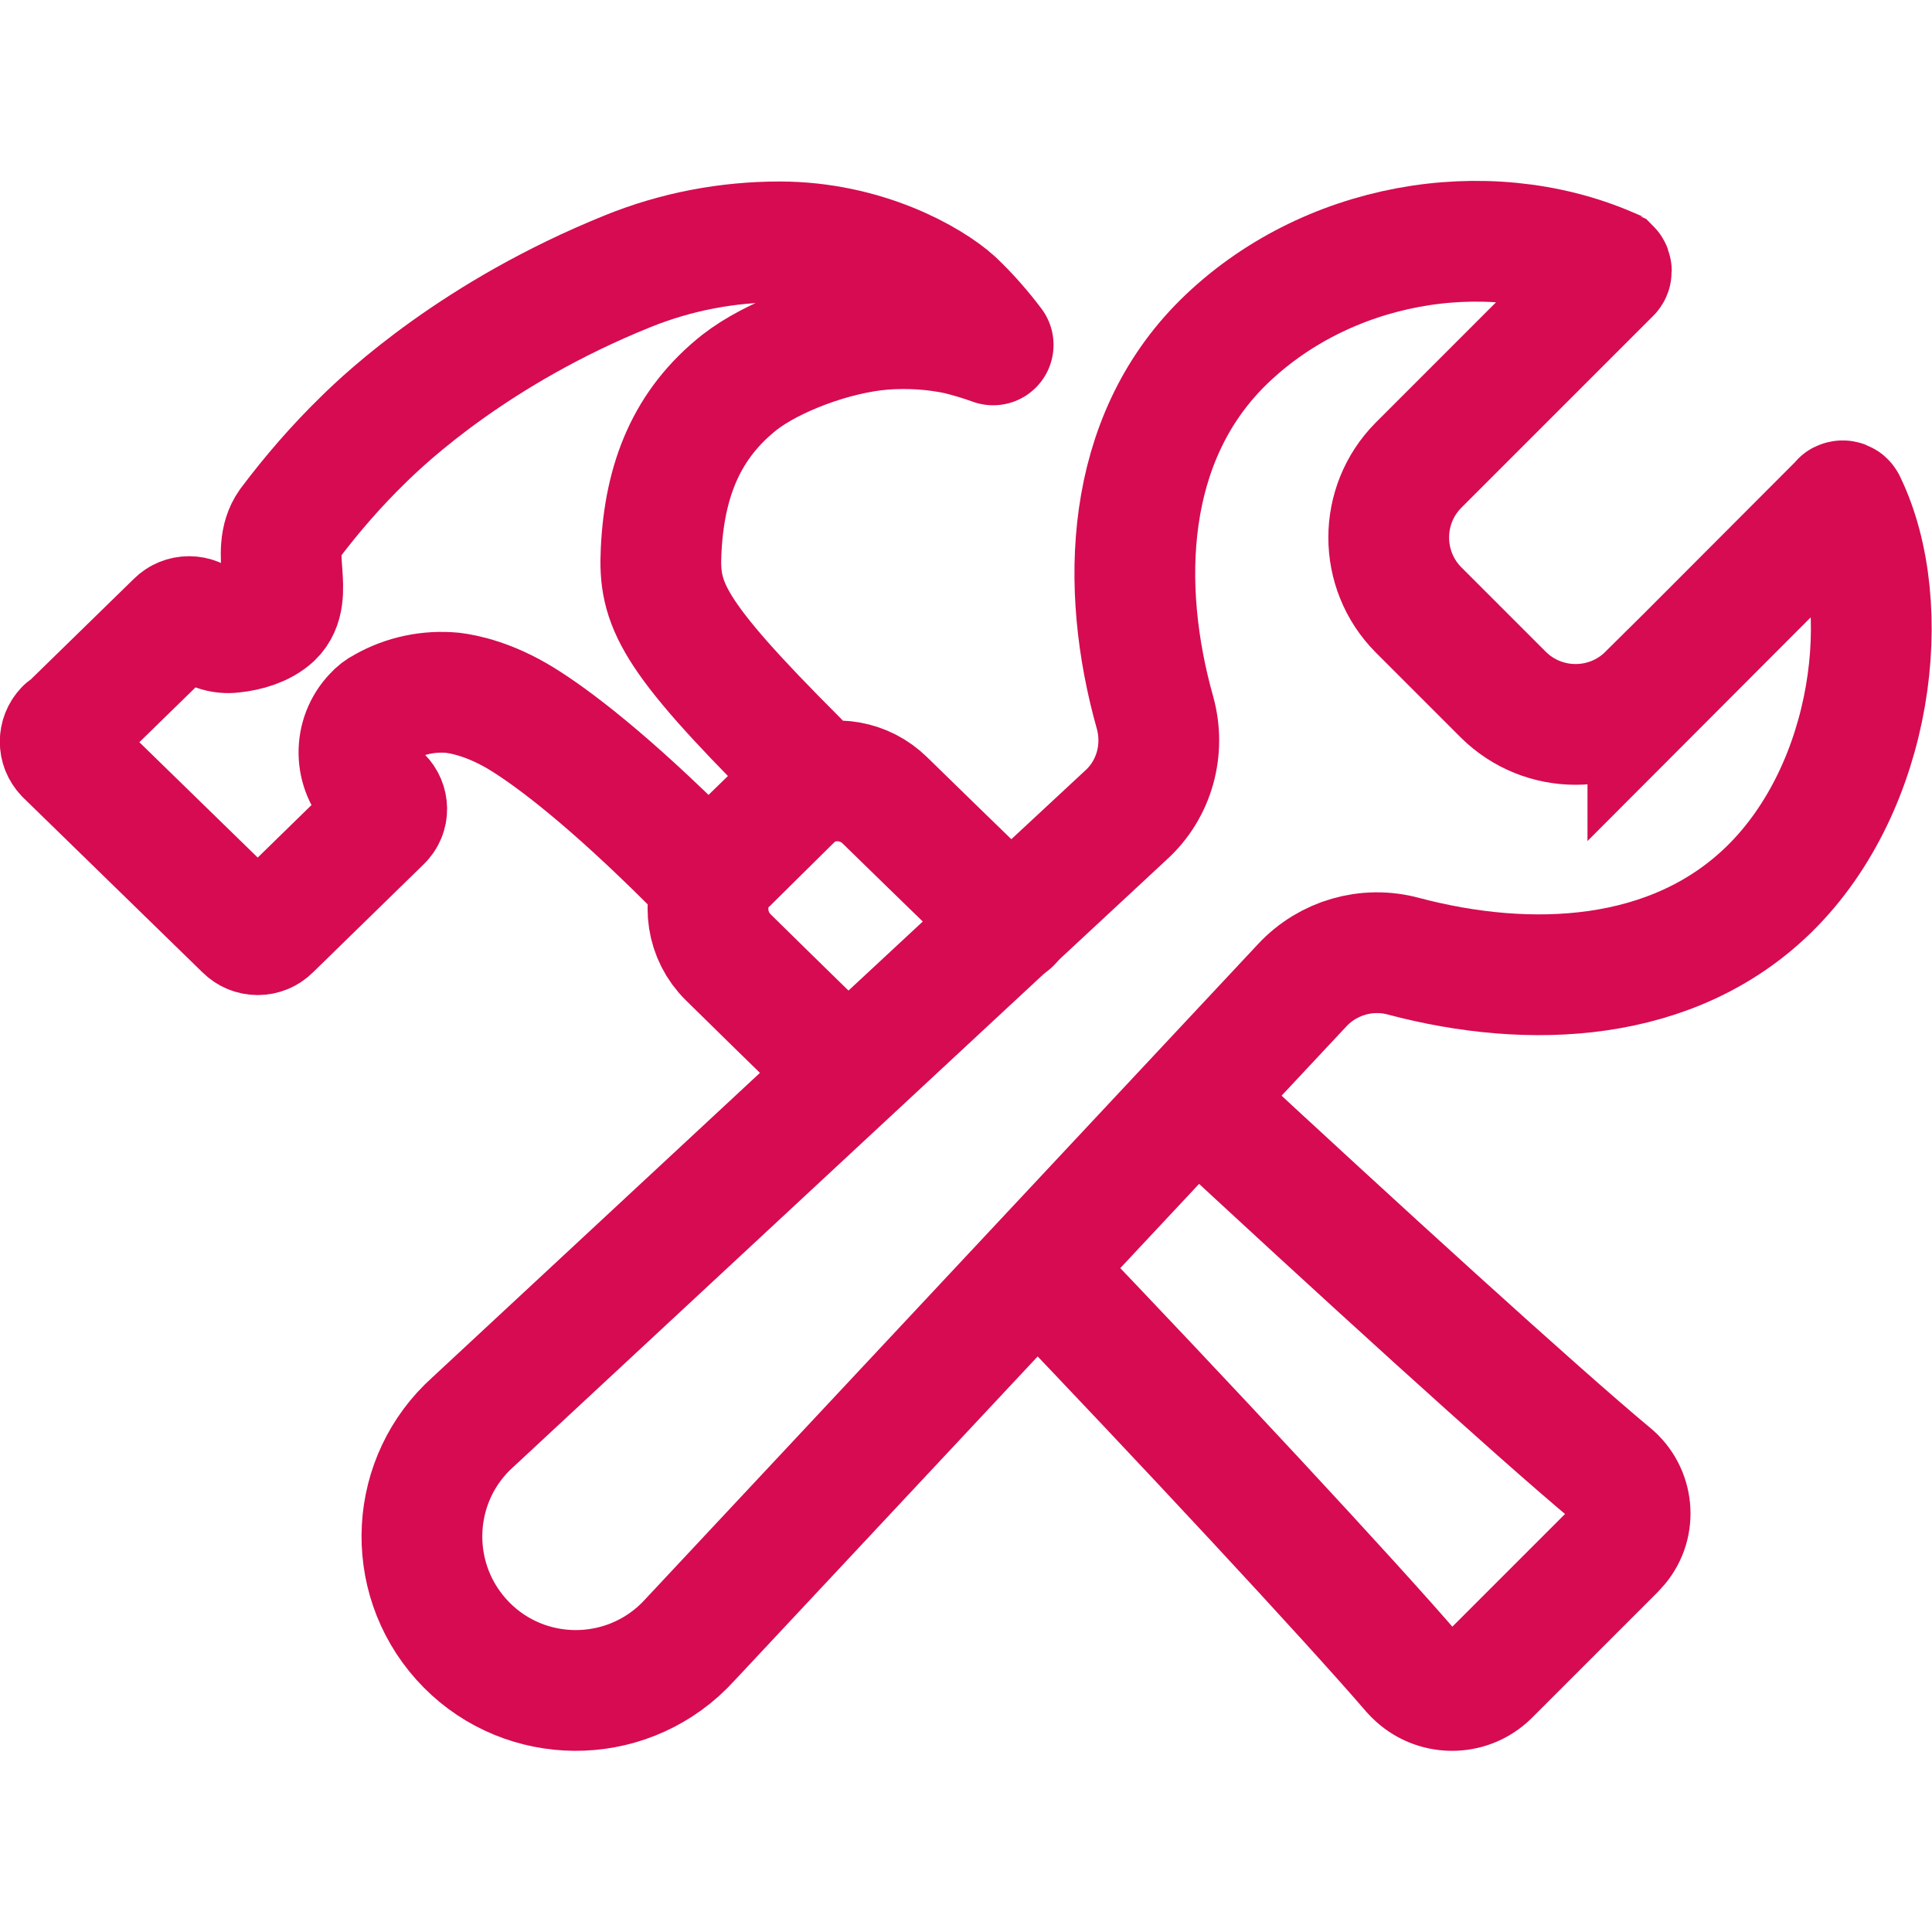
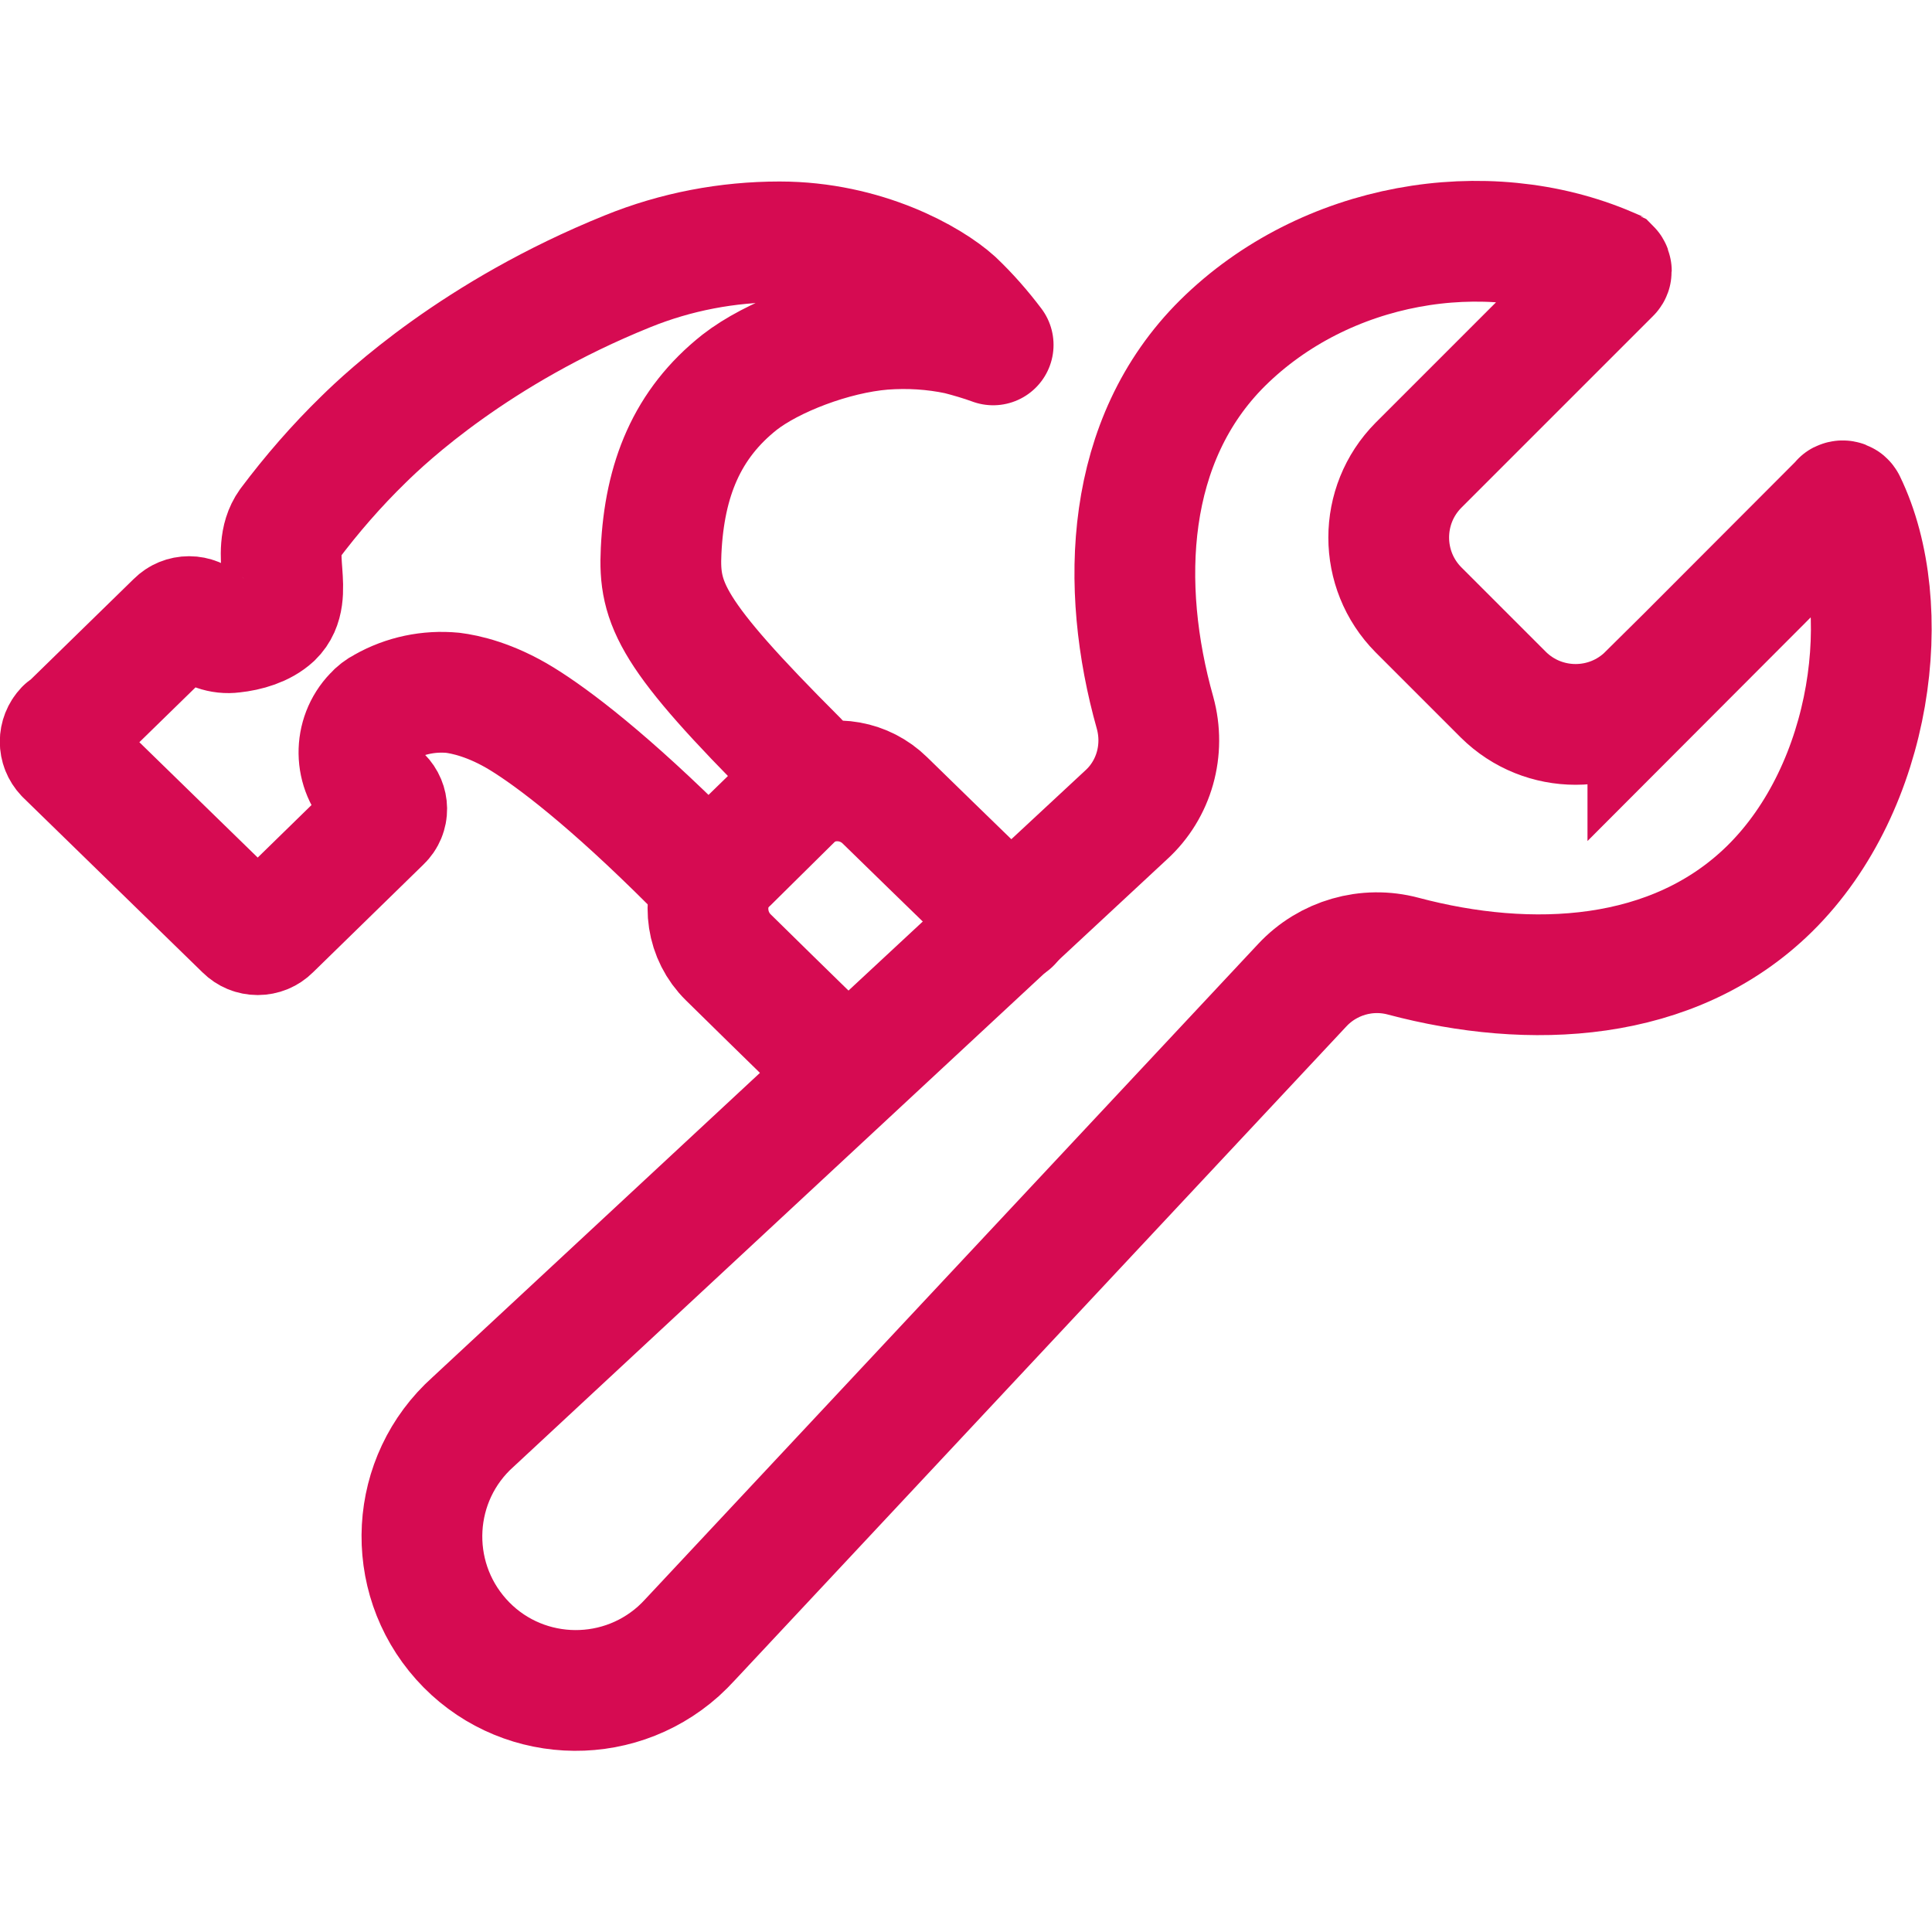
<svg xmlns="http://www.w3.org/2000/svg" id="Calque_1" data-name="Calque 1" version="1.1" viewBox="0 0 512 512">
  <defs>
    <style>
      .cls-1 {
        stroke-linejoin: round;
      }

      .cls-1, .cls-2 {
        fill: none;
        stroke: #d60b52;
        stroke-linecap: round;
        stroke-width: 32px;
      }

      .cls-2 {
        stroke-miterlimit: 10;
      }
    </style>
  </defs>
  <path class="cls-2" d="M436.7,184.1c-10.6,10.5-27.7,10.5-38.3,0l-22.5-22.5c-10.5-10.6-10.5-27.7,0-38.3l50.9-50.9c.3-.3.3-.9,0-1.2,0,0-.2-.1-.3-.2-32.8-14.1-75.4-6.9-102.5,19.9-25.9,25.7-27.4,64.3-17.9,98,2.7,9.8-.2,20.3-7.7,27.1l-173,160.8c-16.8,15-18.2,40.8-3.2,57.6,15,16.8,40.8,18.2,57.6,3.2,1.1-1,2.2-2.1,3.2-3.2l162.1-173.3c6.8-7.3,17.1-10.3,26.8-7.7,33.5,8.9,71.5,7.3,97.1-17.9,27.5-27.1,33.4-74.9,20.1-102.3-.2-.4-.7-.6-1.1-.4,0,0-.2,0-.2.2l-51.1,51.2Z" />
  <path class="cls-1" d="M224,284c-17.5-17-25.5-24.9-31-30.3-5.7-5.6-7-14.3-3.3-21.4.9-1.7,2.1-3.3,3.5-4.6l15.7-15.3c1.6-1.6,3.5-2.9,5.6-3.9,6.8-3,14.7-1.6,20,3.6,5.4,5.3,15.4,15,33.4,32.5" />
-   <path class="cls-1" d="M317.1,291.3c41,38.1,90.6,83.3,110,99.4,5.7,4.7,6.6,13.2,1.8,18.9-.3.3-.6.7-.9,1l-33.4,33.4c-5.5,5.4-14.4,5.3-19.8-.2-.2-.2-.3-.3-.5-.5-16.5-19.2-61.1-67.1-99.3-107" />
  <path class="cls-1" d="M17.3,193.5l29.4-28.7c.9-.9,2.1-1.4,3.4-1.4,1.3,0,2.5.5,3.4,1.4h0c2.2,2.1,5.2,3.2,8.2,2.8,3.8-.4,7.9-1.6,10.6-4.1,6-5.8-.9-17.2,4.3-24.5,6-8,12.6-15.6,19.8-22.6,6-5.9,29.8-28.3,69.9-44.5,12.8-5.2,26.5-7.8,40.3-7.8,22.6,0,40,10,46.3,15.7,3.8,3.6,7.2,7.5,10.3,11.6-3-1.1-6.1-2-9.2-2.8-6.6-1.4-13.3-1.8-20-1.3-13.3,1.1-29.4,7.3-38,14-13.9,11-19.9,25.7-20.8,44.7-.7,14.1,2.7,22.1,36.1,55.5,2.4,2.6,2.2,6.7-.3,9.2l-18.2,18c-2.6,2.6-6.9,2.6-9.5,0-21.9-21.9-36.7-33.1-45-38.2s-15.1-6.5-18.3-6.9c-6.3-.6-12.7.7-18.3,3.9-1,.5-1.9,1.2-2.6,2-5.4,5.6-5.3,14.6.3,20,0,0,0,0,0,0l1.7,1.6c1.8,1.8,1.9,4.7,0,6.5,0,0,0,0,0,0l-29.4,28.7c-.9.9-2.1,1.4-3.4,1.4-1.3,0-2.5-.5-3.4-1.4l-47.6-46.4c-1.8-1.9-1.8-4.8,0-6.7Z" />
</svg>